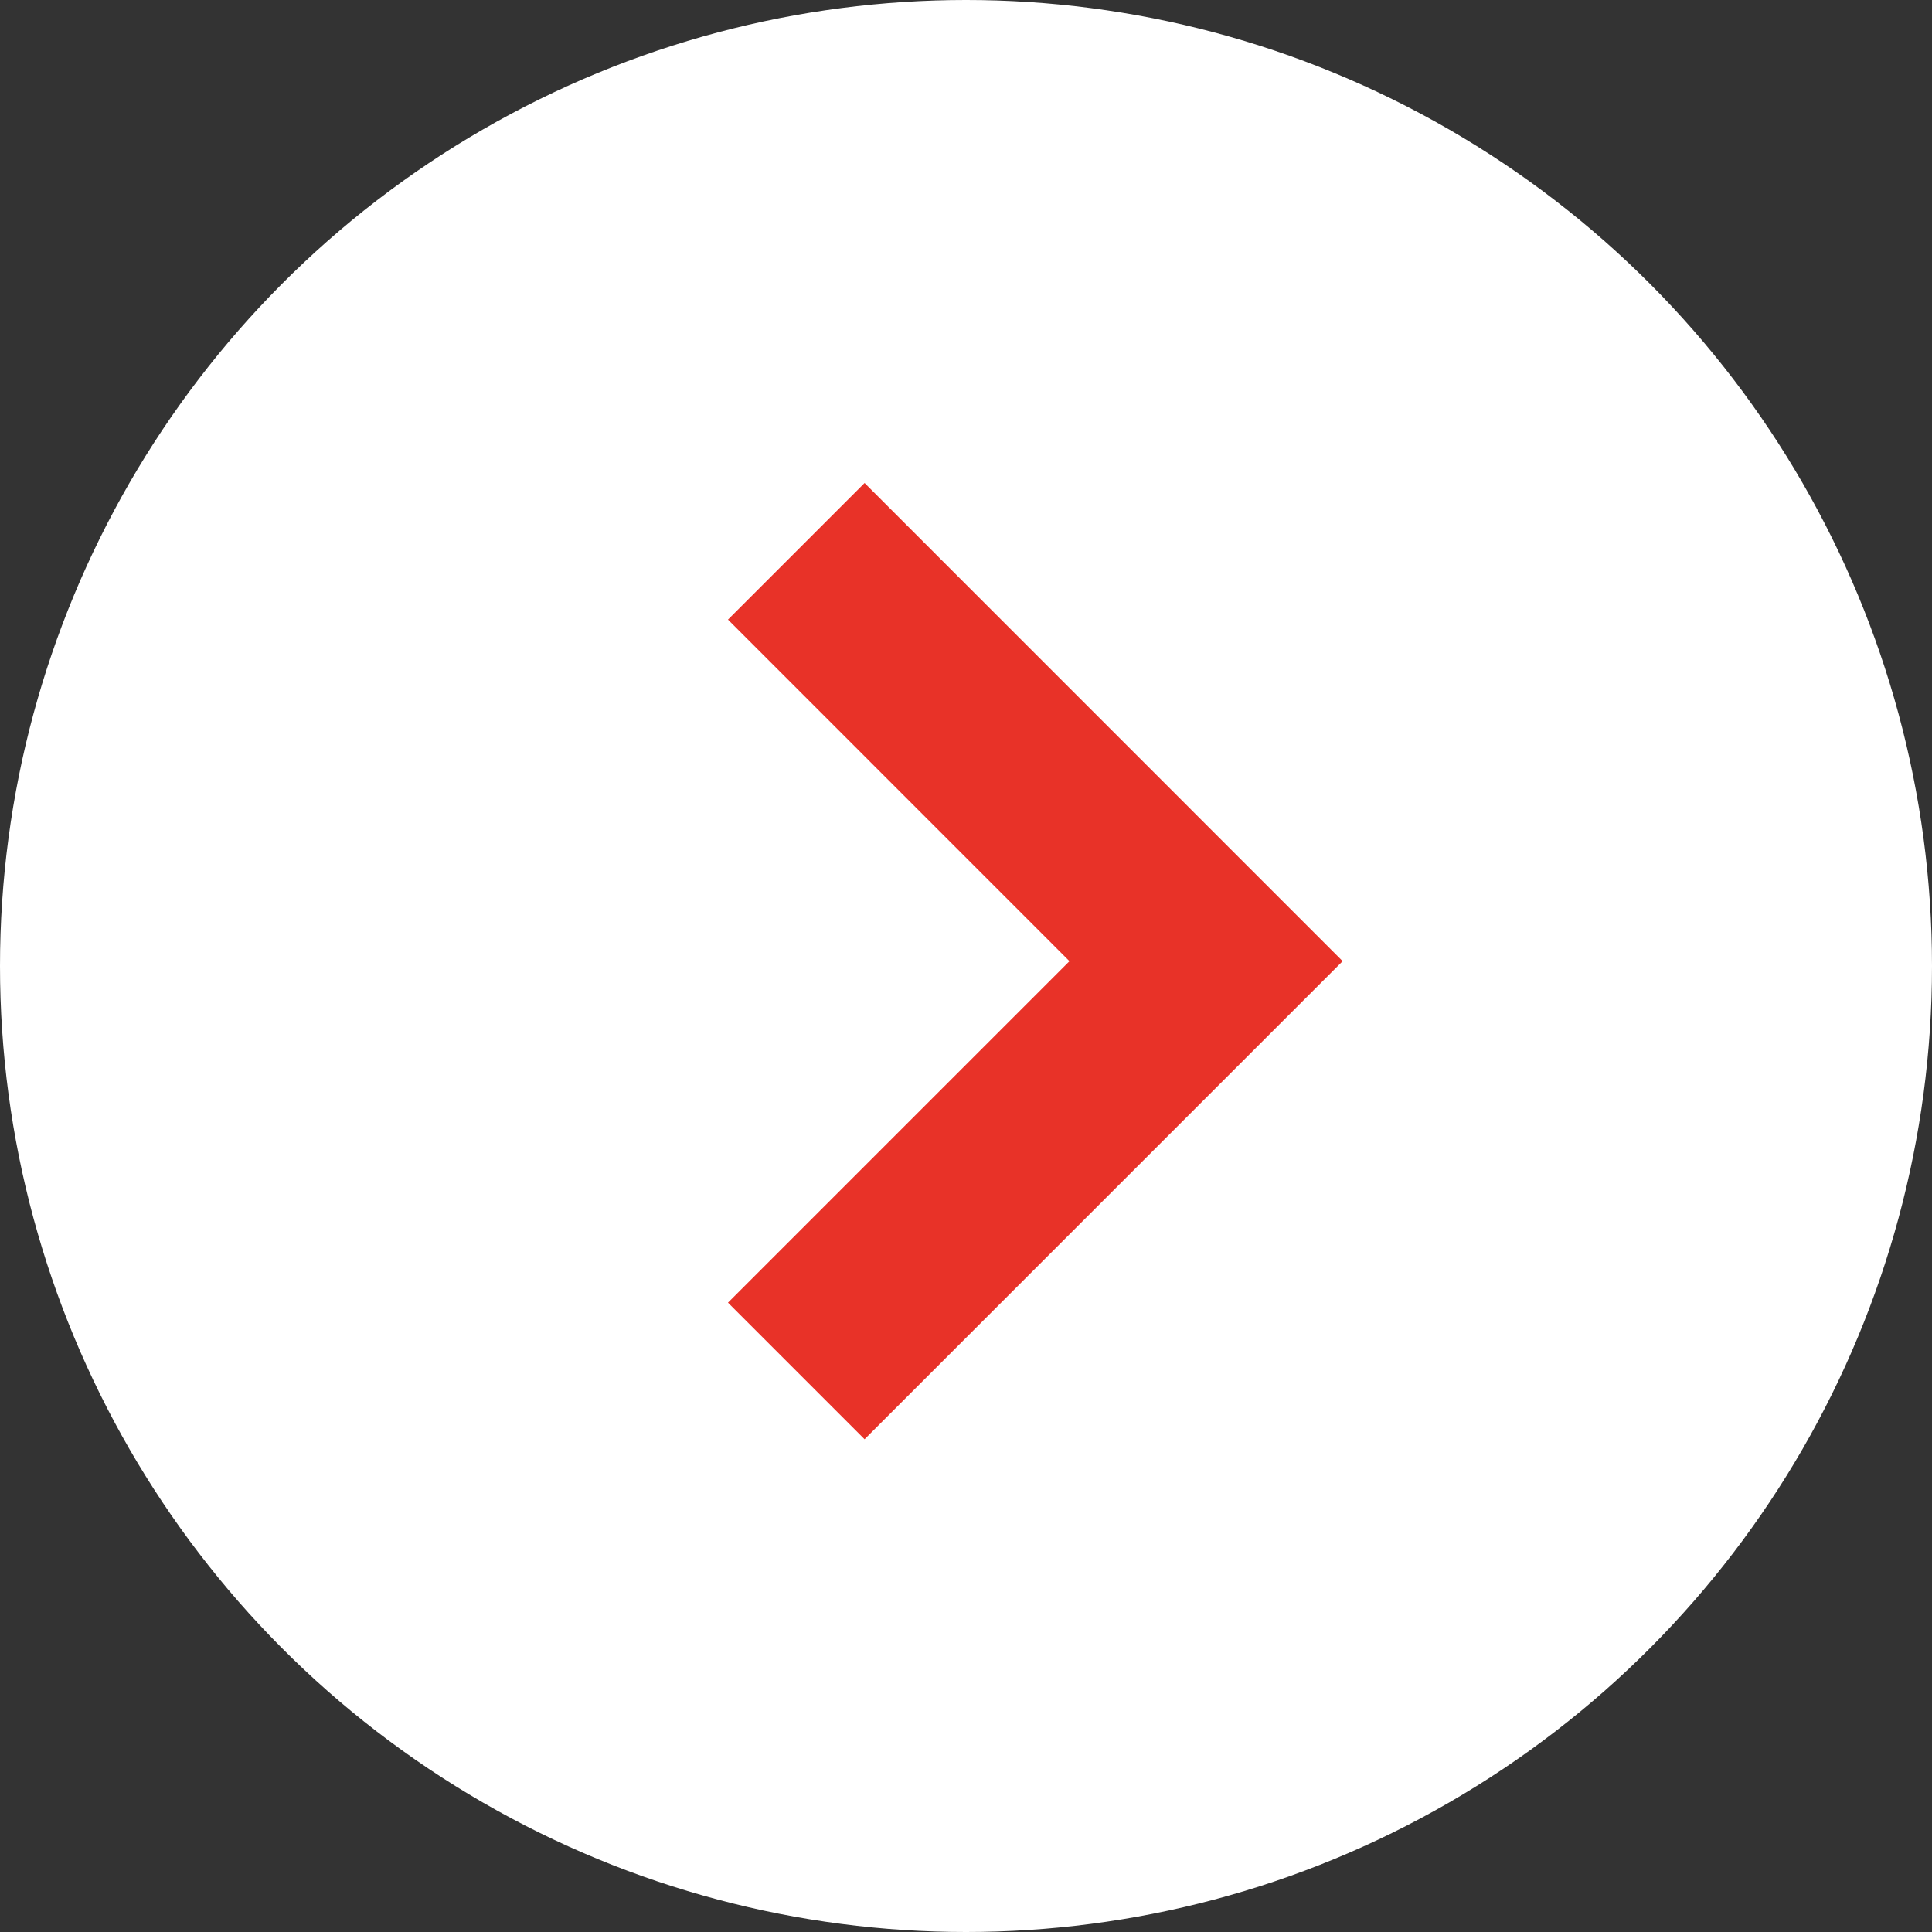
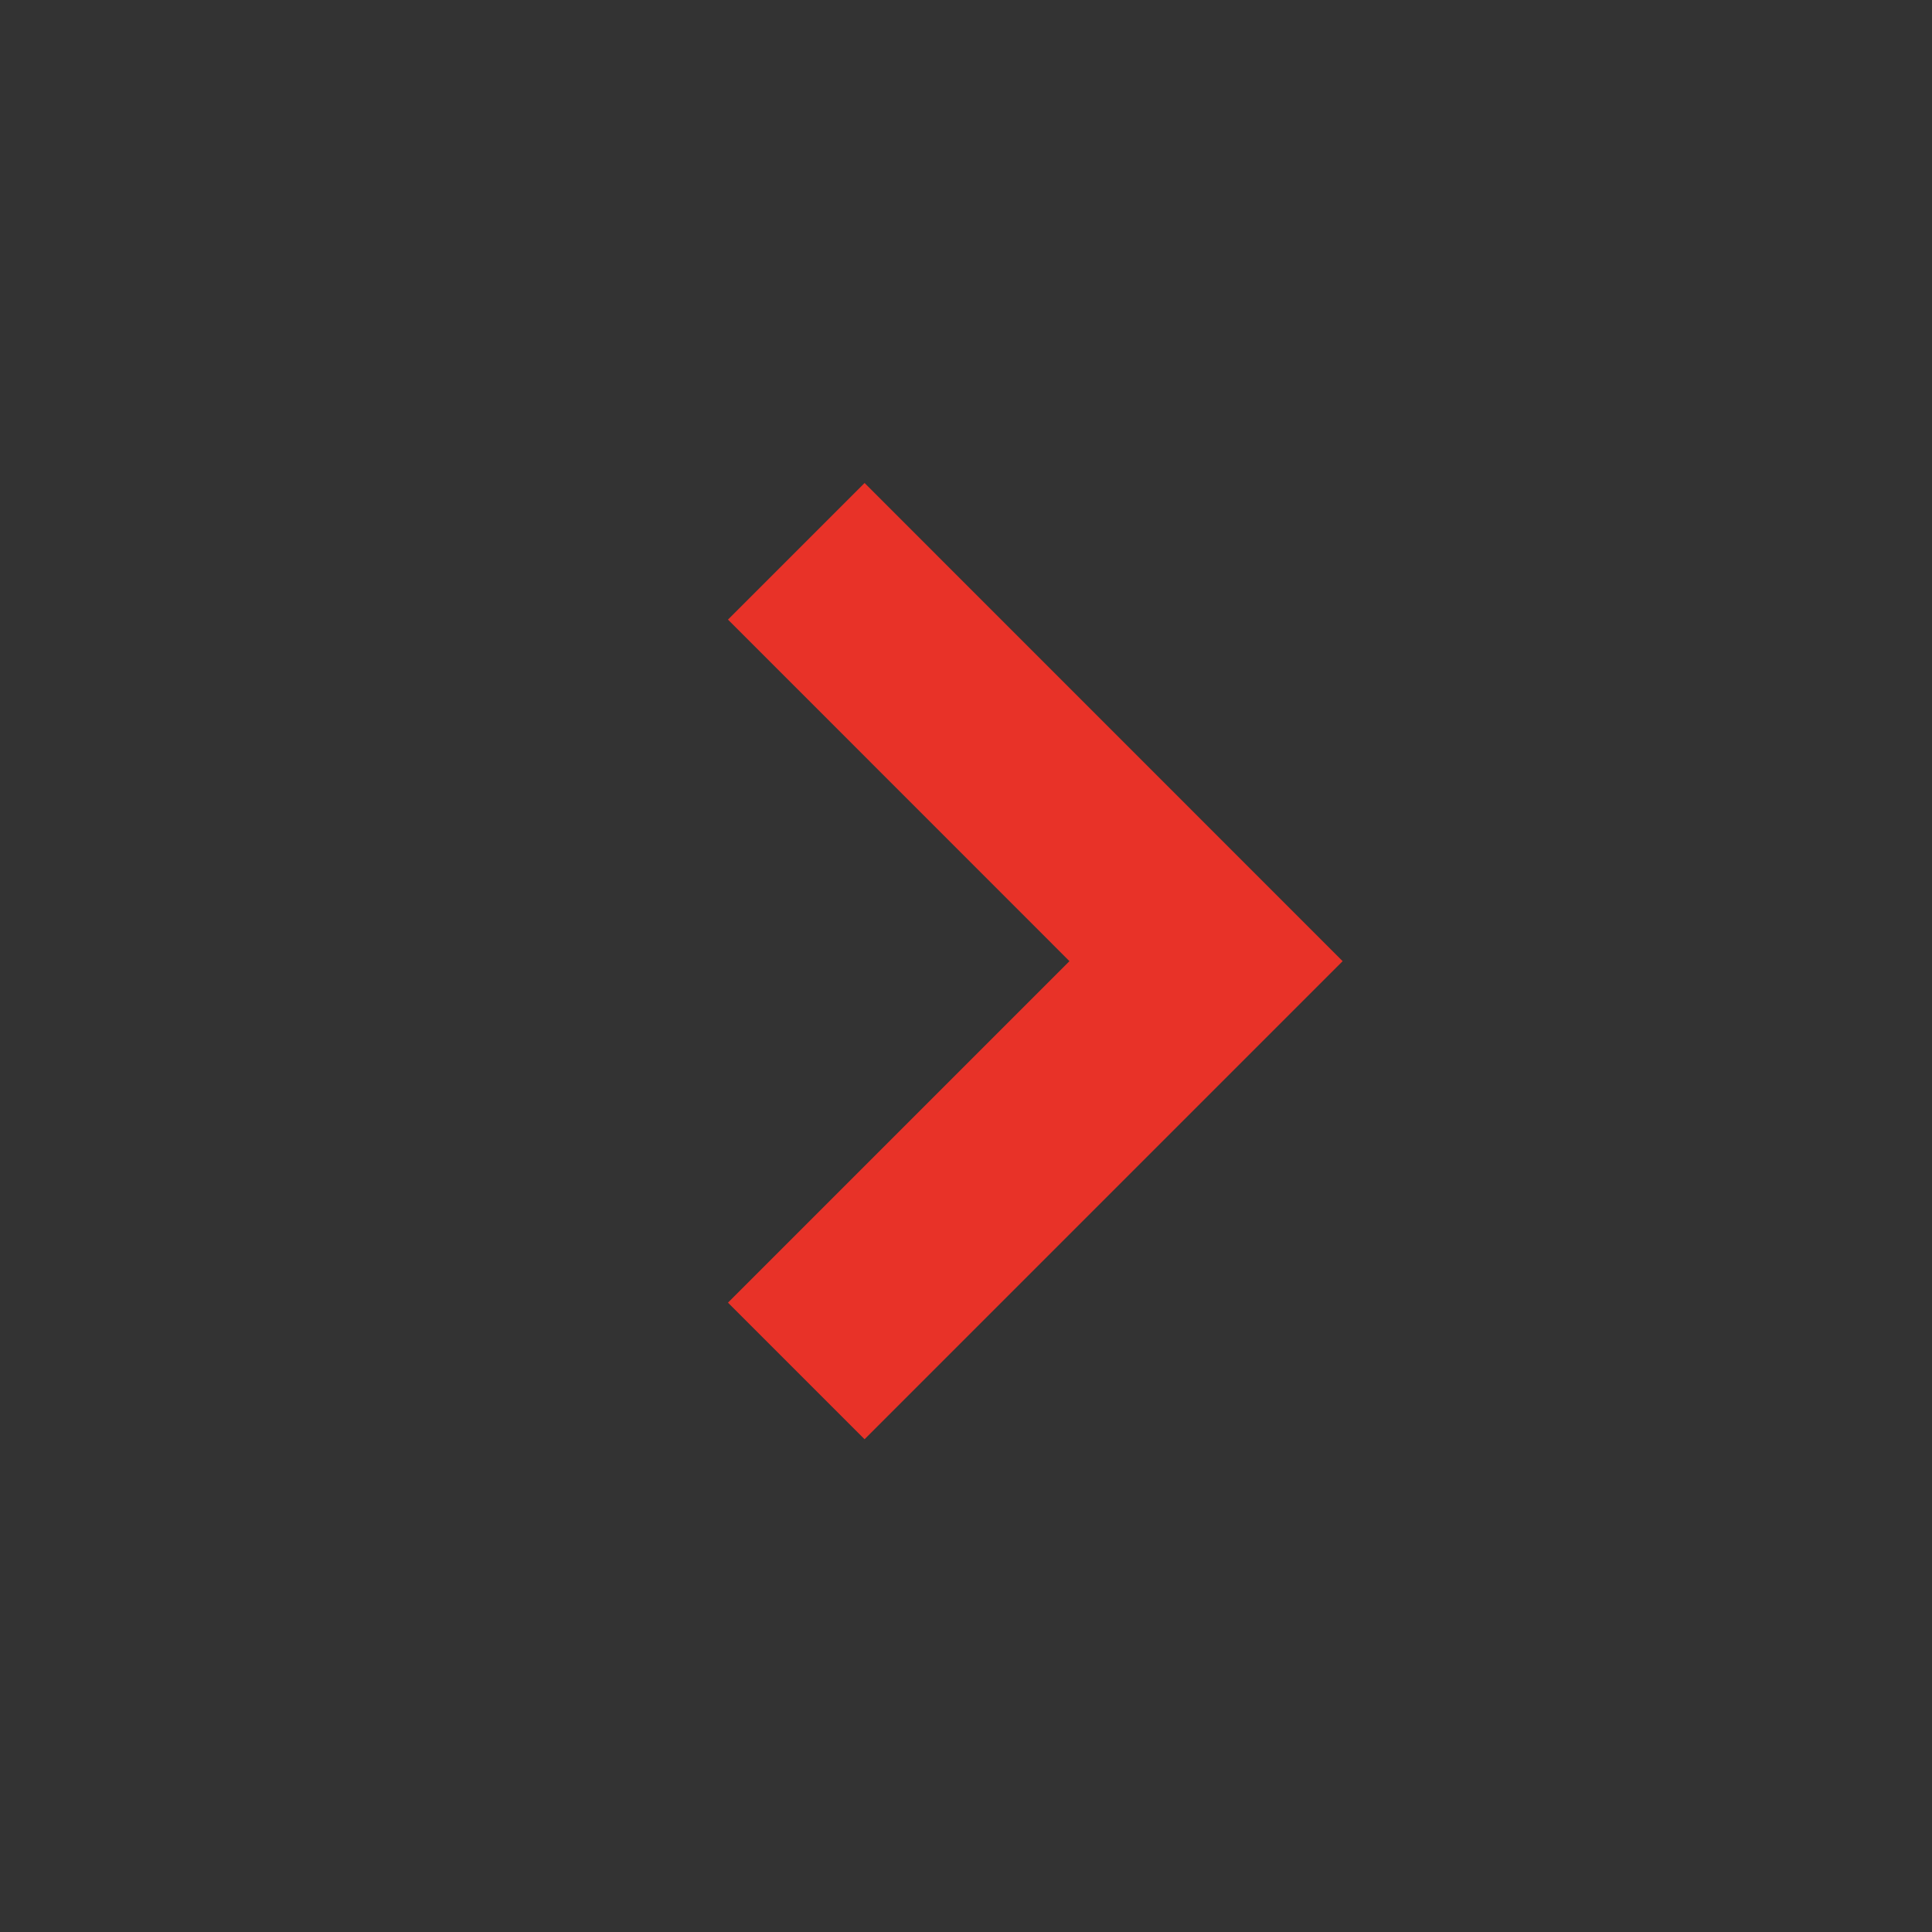
<svg xmlns="http://www.w3.org/2000/svg" width="20" height="20" viewBox="0 0 20 20" fill="none">
  <rect x="0" y="0" width="20" height="20" fill="#333333" stroke="none" />
-   <circle cx="10" cy="10" r="10" fill="white" />
  <path d="M8.95 14.899L13.899 9.95L8.95 5L7.536 6.414L11.071 9.95L7.536 13.485L8.95 14.899Z" fill="#E83228" />
</svg>